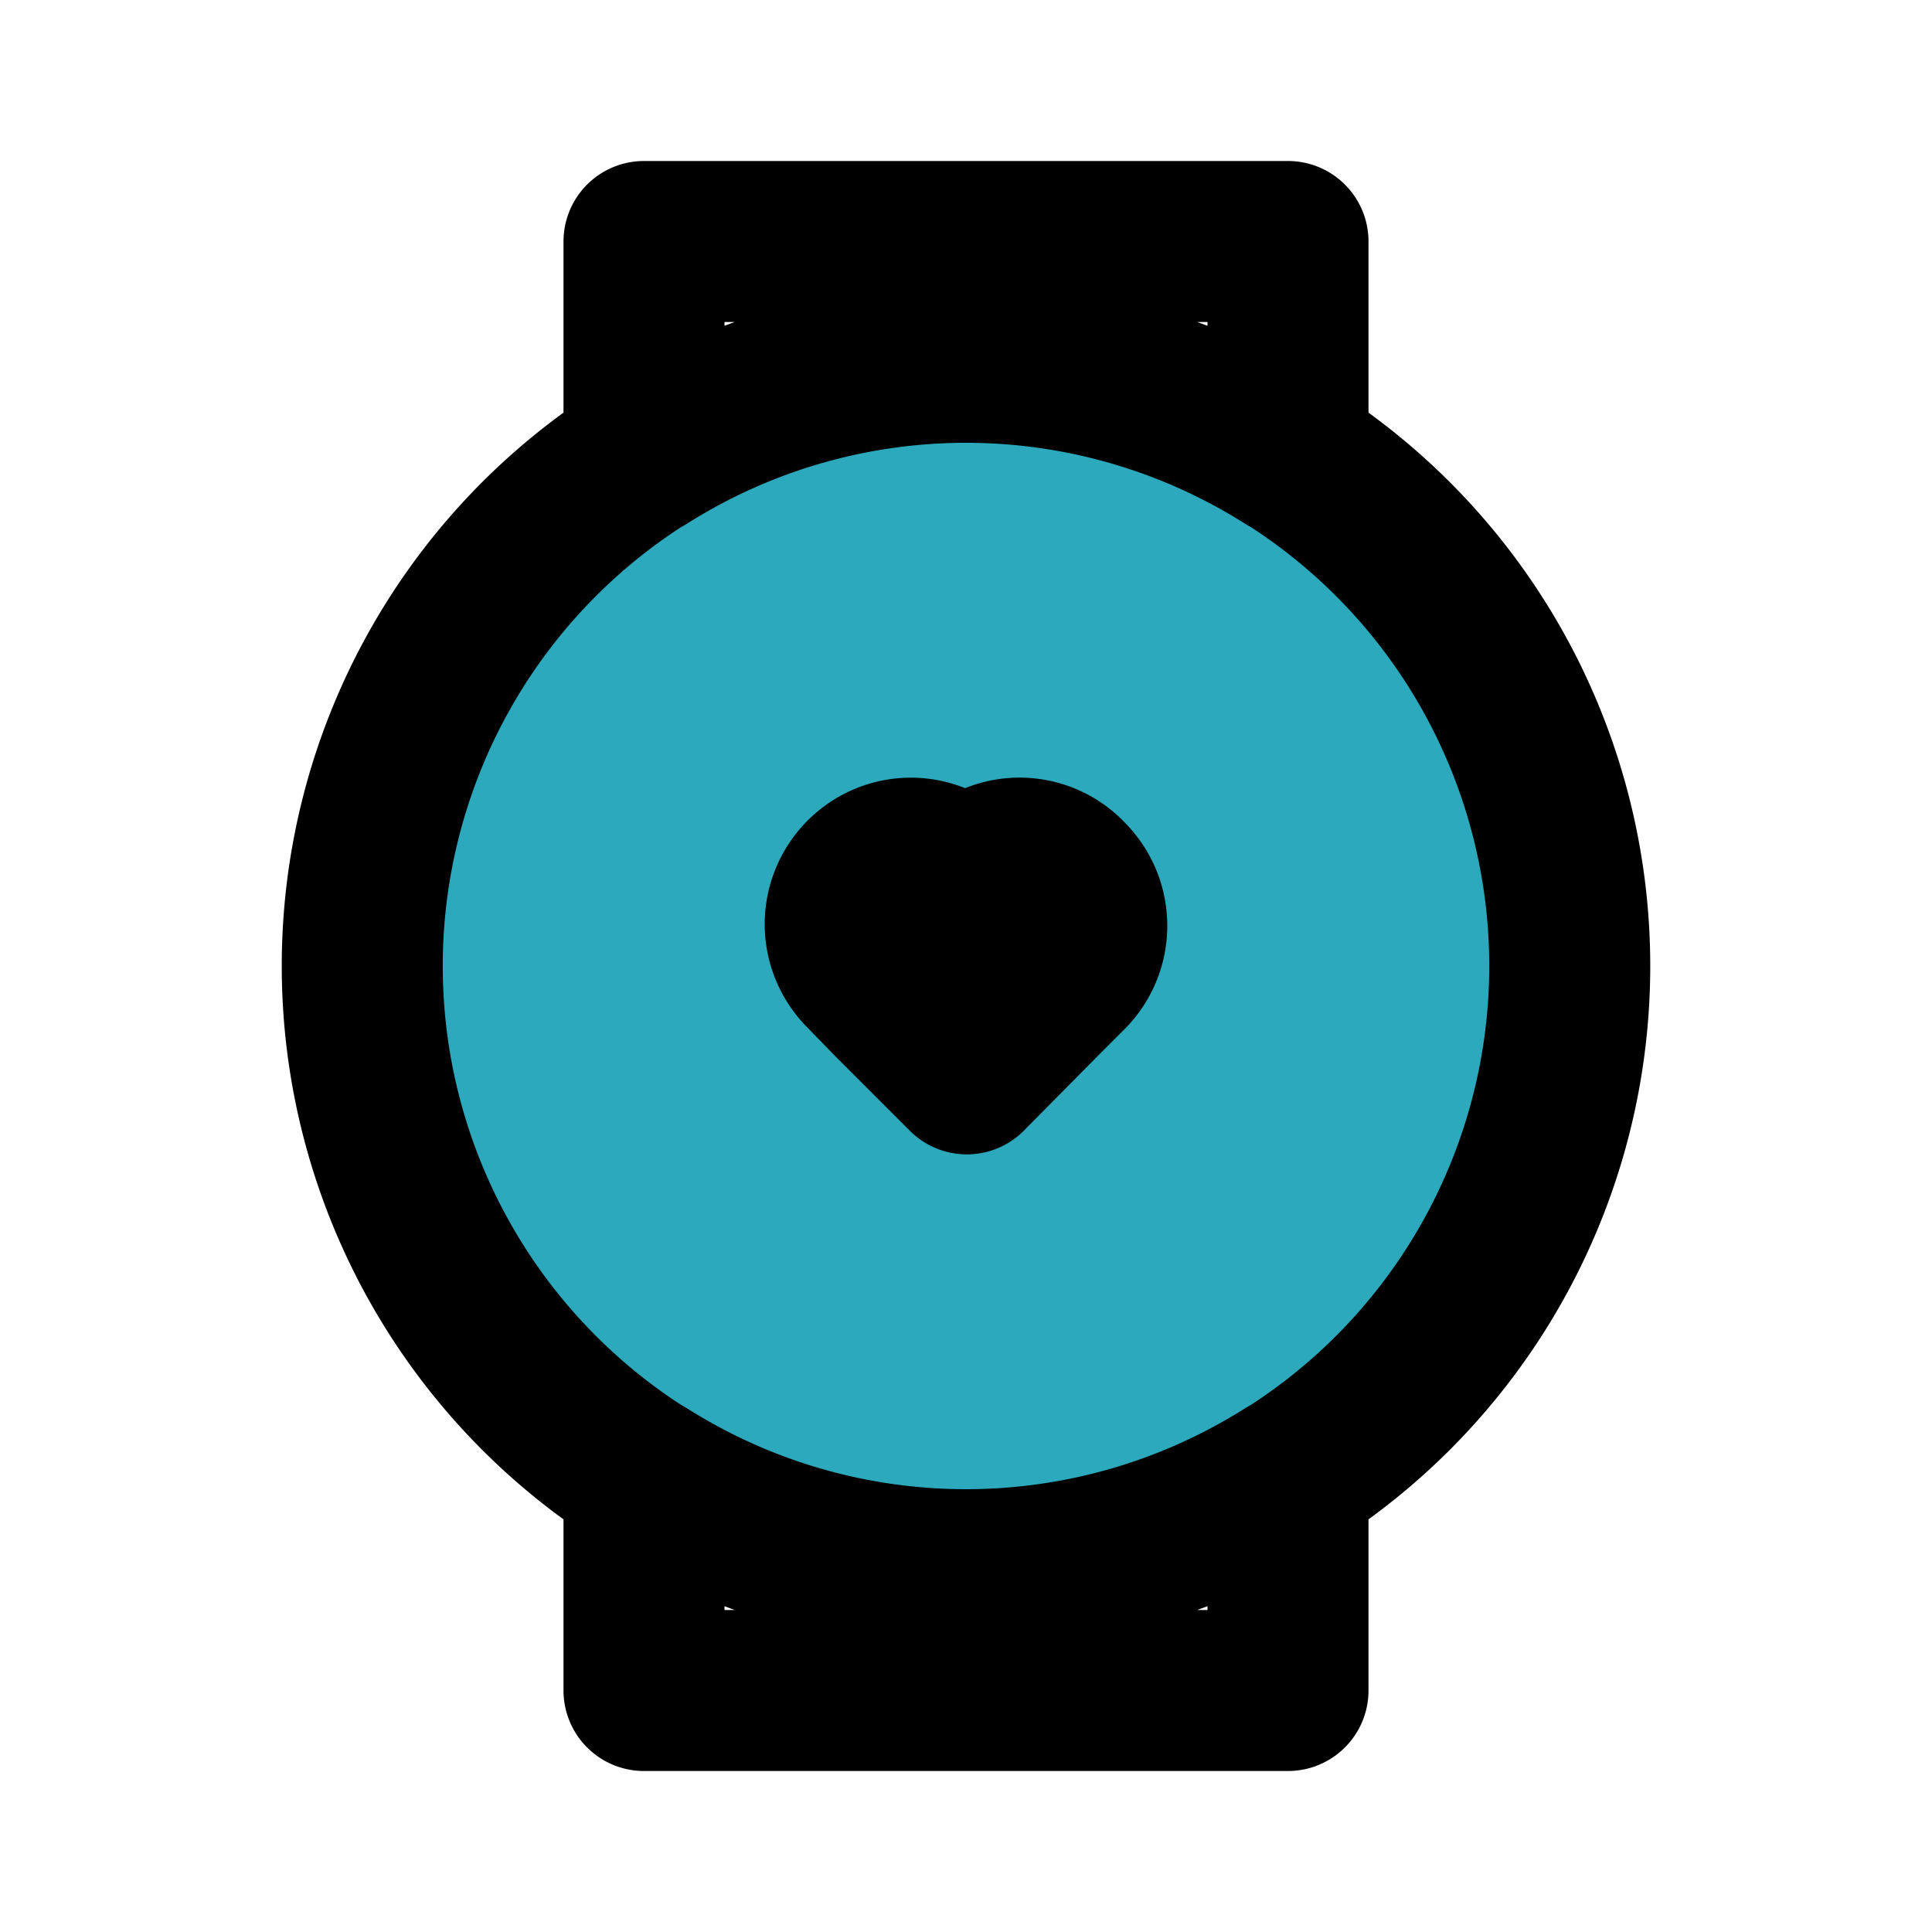
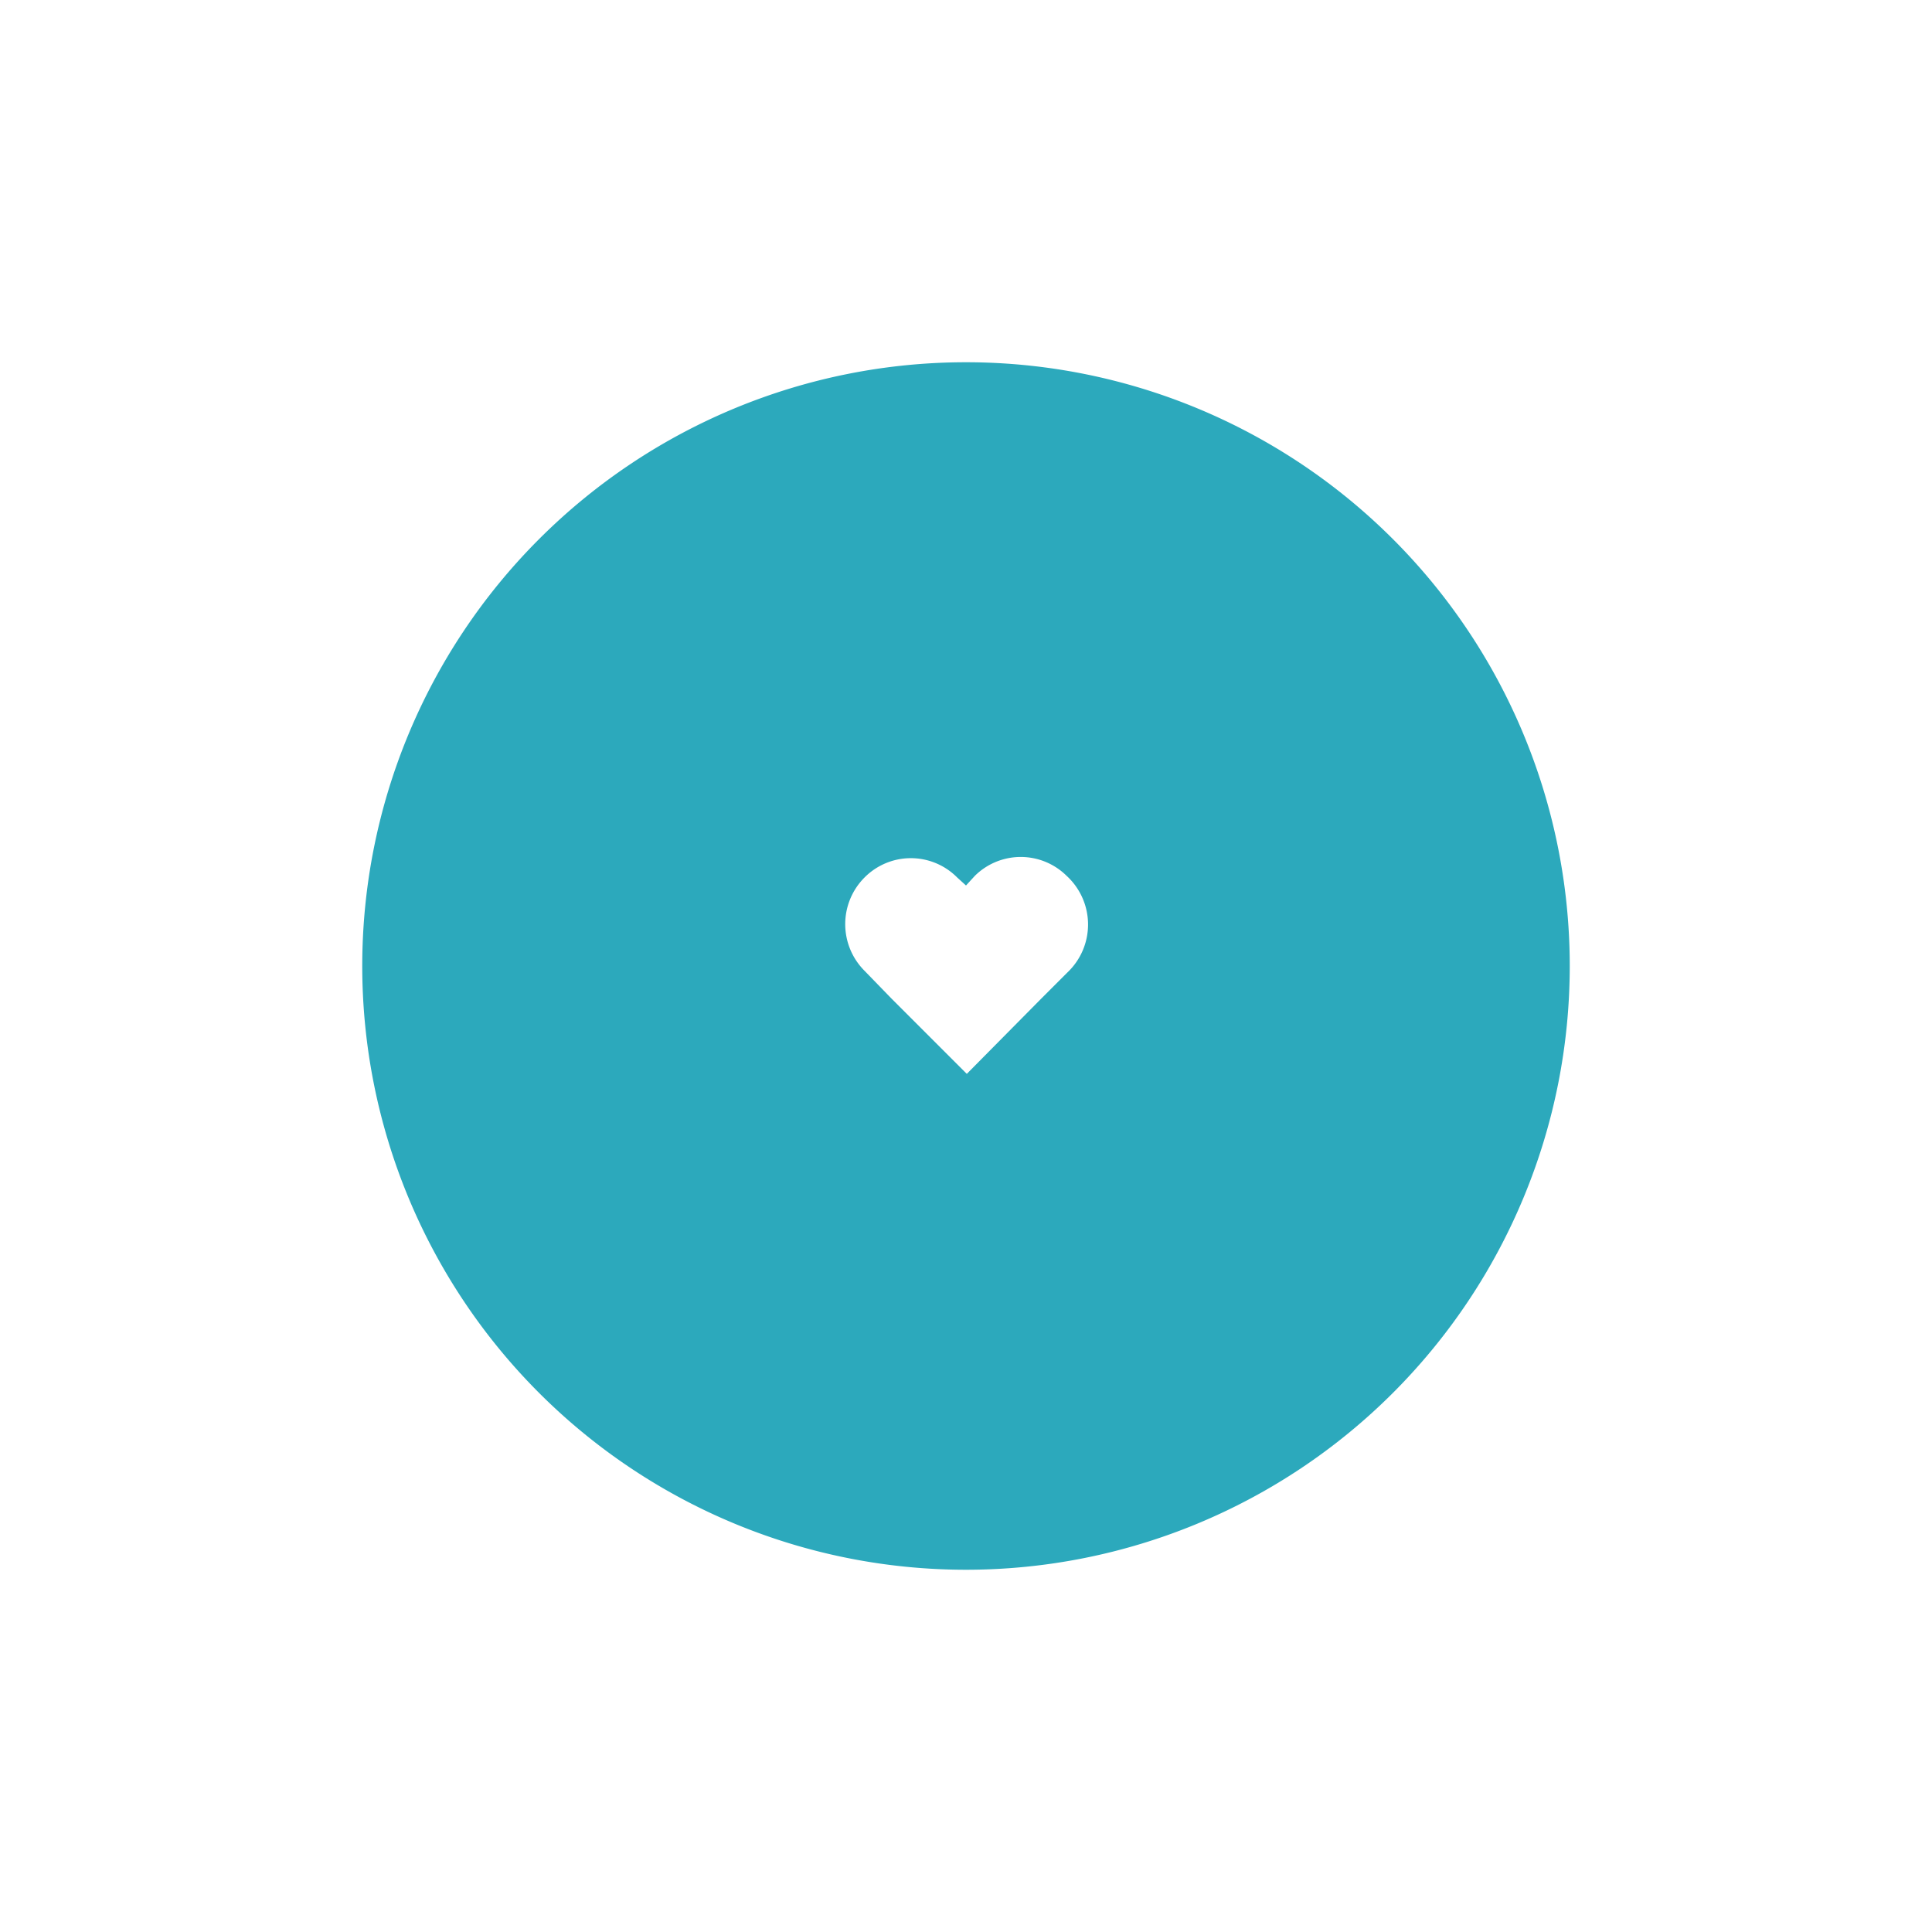
<svg xmlns="http://www.w3.org/2000/svg" fill="#000000" width="800px" height="800px" viewBox="0 0 24 24" id="smart-watch-circle-heart" data-name="Flat Line" class="icon flat-line">
  <path id="secondary" d="M12,4.5A7.5,7.5,0,1,0,19.5,12,7.5,7.5,0,0,0,12,4.5Zm1.26,7.58-.33.33-.92.93-.94-.94-.33-.34a.82.82,0,0,1,0-1.16h0a.81.81,0,0,1,1.15,0L12,11l.11-.12a.81.81,0,0,1,1.14,0A.82.82,0,0,1,13.26,12.08Z" style="fill: rgb(44, 169, 188); stroke-width: 2;" />
-   <path id="primary" d="M13.26,10.92a.82.82,0,0,1,0,1.16l-.33.33-.92.93-.94-.94-.33-.34a.82.82,0,0,1,0-1.16h0a.81.81,0,0,1,1.15,0L12,11l.11-.12A.81.81,0,0,1,13.26,10.92ZM16,5.66V3H8V5.66a7.48,7.48,0,0,1,8,0ZM8,18.34V21h8V18.34a7.48,7.48,0,0,1-8,0ZM4.5,12A7.5,7.5,0,1,0,12,4.5,7.5,7.5,0,0,0,4.5,12Z" style="fill: none; stroke: rgb(0, 0, 0); stroke-linecap: round; stroke-linejoin: round; stroke-width: 2;" />
</svg>